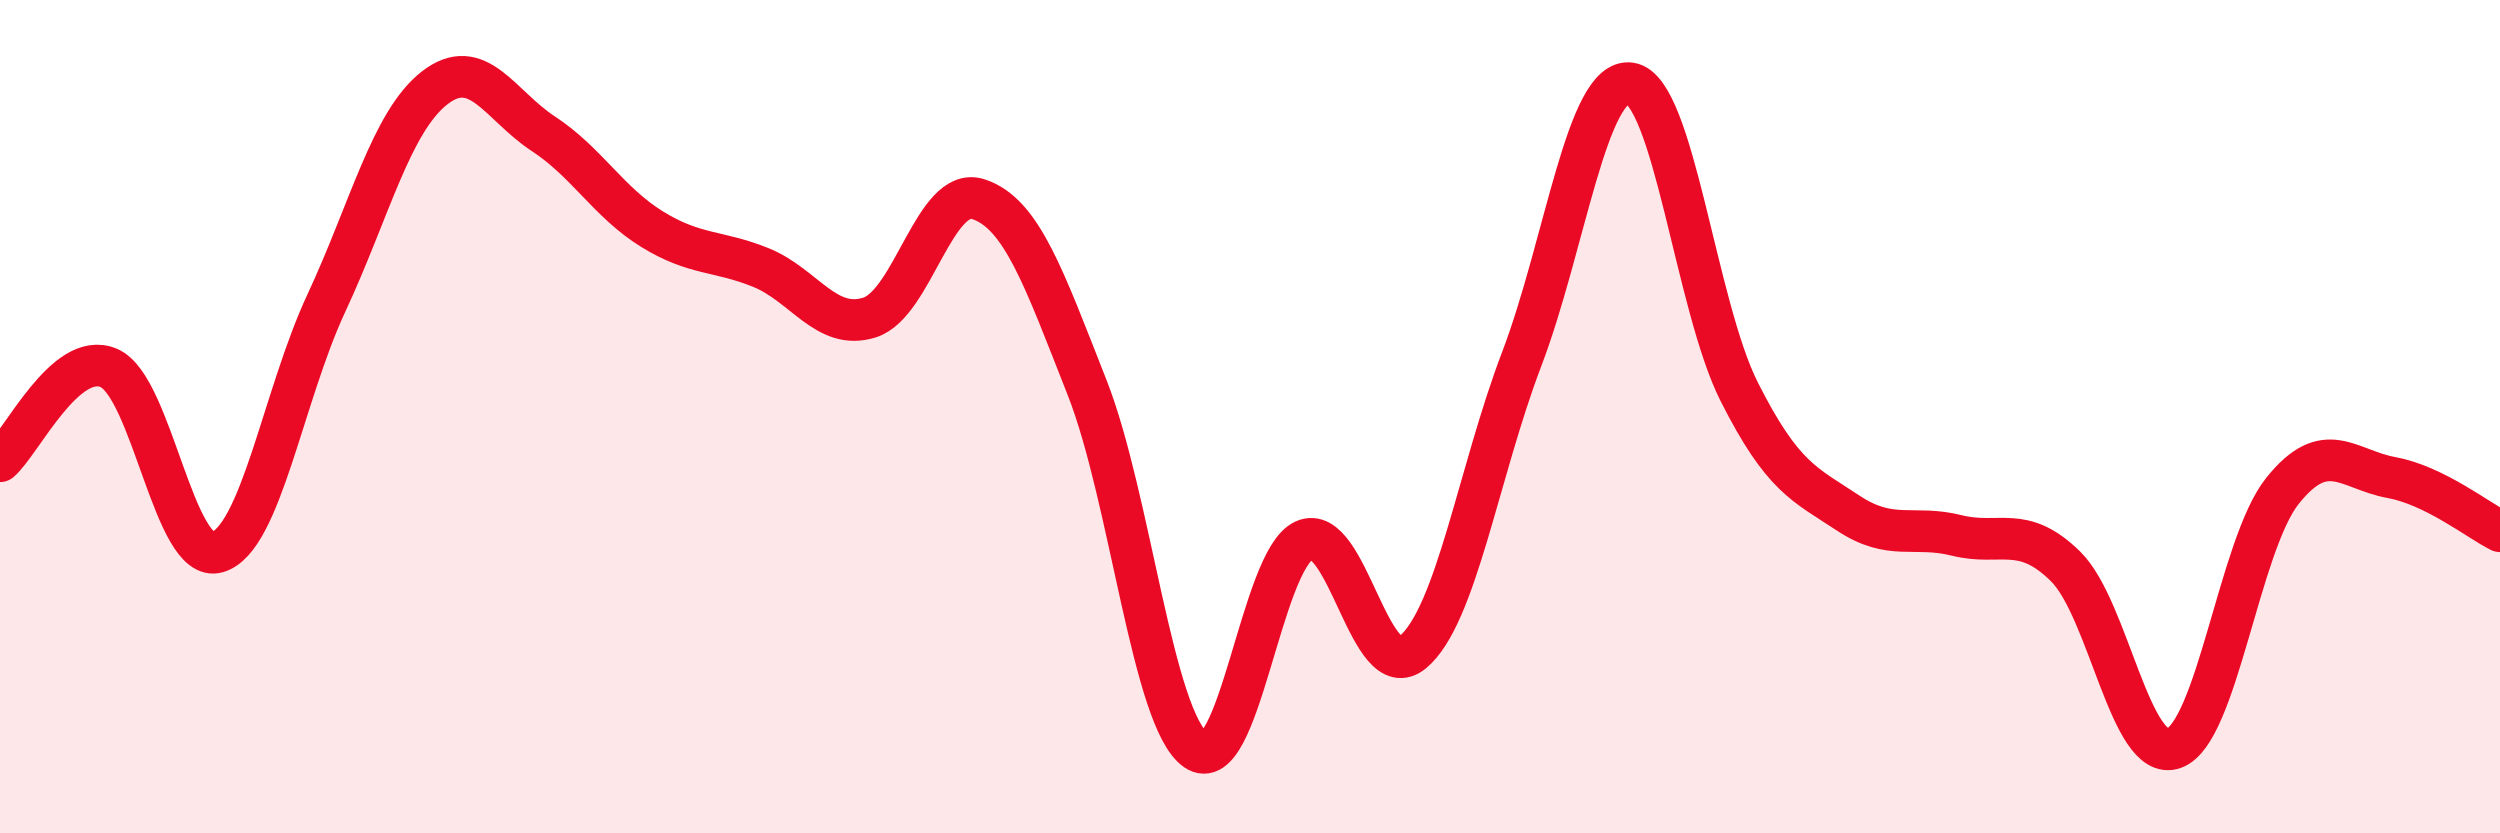
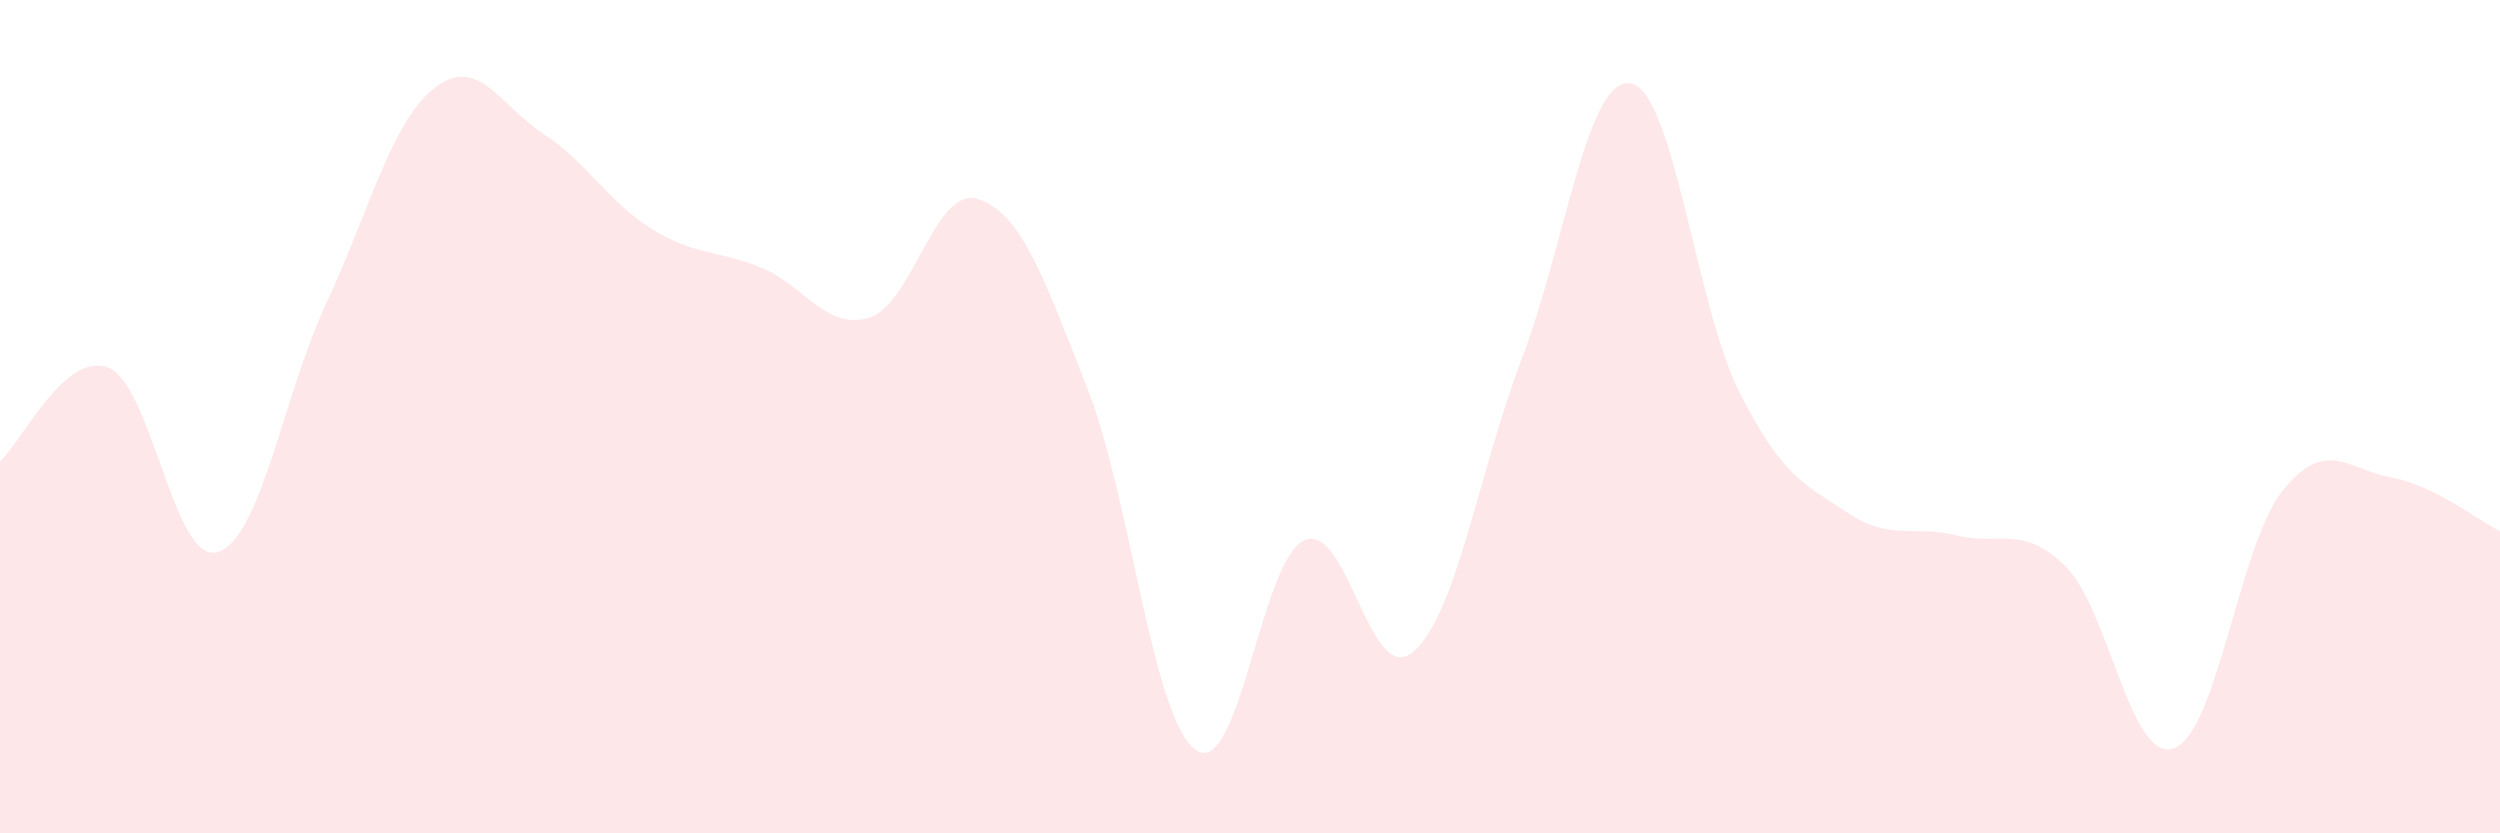
<svg xmlns="http://www.w3.org/2000/svg" width="60" height="20" viewBox="0 0 60 20">
  <path d="M 0,11.07 C 0.52,10.62 1.57,8.39 2.61,8.83 C 3.65,9.27 4.18,13.56 5.22,13.25 C 6.26,12.94 6.79,9.51 7.83,7.28 C 8.87,5.05 9.39,2.92 10.43,2.11 C 11.47,1.3 12,2.53 13.04,3.21 C 14.08,3.89 14.61,4.86 15.65,5.5 C 16.69,6.14 17.22,6 18.26,6.42 C 19.3,6.84 19.83,7.95 20.87,7.62 C 21.91,7.29 22.44,4.44 23.48,4.78 C 24.52,5.12 25.05,6.66 26.09,9.3 C 27.13,11.94 27.66,17.27 28.7,18 C 29.74,18.73 30.26,13.44 31.3,12.97 C 32.34,12.5 32.87,16.52 33.91,15.65 C 34.95,14.78 35.48,11.35 36.52,8.62 C 37.56,5.89 38.09,1.84 39.13,2 C 40.17,2.16 40.7,7.34 41.74,9.4 C 42.78,11.46 43.31,11.62 44.35,12.31 C 45.39,13 45.92,12.59 46.96,12.85 C 48,13.11 48.53,12.57 49.57,13.59 C 50.61,14.61 51.13,18.32 52.17,17.96 C 53.21,17.6 53.74,13.08 54.78,11.78 C 55.82,10.48 56.35,11.27 57.39,11.46 C 58.43,11.65 59.48,12.49 60,12.75L60 20L0 20Z" fill="#EB0A25" opacity="0.1" stroke-linecap="round" stroke-linejoin="round" />
-   <path d="M 0,11.07 C 0.52,10.62 1.57,8.39 2.61,8.83 C 3.65,9.27 4.18,13.56 5.22,13.25 C 6.26,12.94 6.79,9.51 7.83,7.28 C 8.87,5.05 9.39,2.92 10.43,2.11 C 11.47,1.3 12,2.53 13.04,3.21 C 14.08,3.89 14.61,4.86 15.65,5.5 C 16.69,6.14 17.22,6 18.26,6.42 C 19.3,6.84 19.83,7.95 20.87,7.62 C 21.91,7.29 22.44,4.44 23.48,4.78 C 24.52,5.12 25.05,6.66 26.09,9.3 C 27.13,11.94 27.66,17.27 28.7,18 C 29.74,18.73 30.26,13.44 31.3,12.97 C 32.34,12.5 32.87,16.52 33.91,15.65 C 34.95,14.78 35.48,11.35 36.52,8.62 C 37.56,5.89 38.09,1.84 39.13,2 C 40.17,2.16 40.7,7.34 41.74,9.4 C 42.78,11.46 43.31,11.62 44.35,12.31 C 45.39,13 45.92,12.59 46.96,12.85 C 48,13.11 48.53,12.57 49.57,13.59 C 50.61,14.61 51.13,18.32 52.17,17.96 C 53.21,17.6 53.74,13.08 54.78,11.78 C 55.82,10.48 56.35,11.27 57.39,11.46 C 58.43,11.65 59.48,12.49 60,12.75" stroke="#EB0A25" stroke-width="1" fill="none" stroke-linecap="round" stroke-linejoin="round" />
</svg>